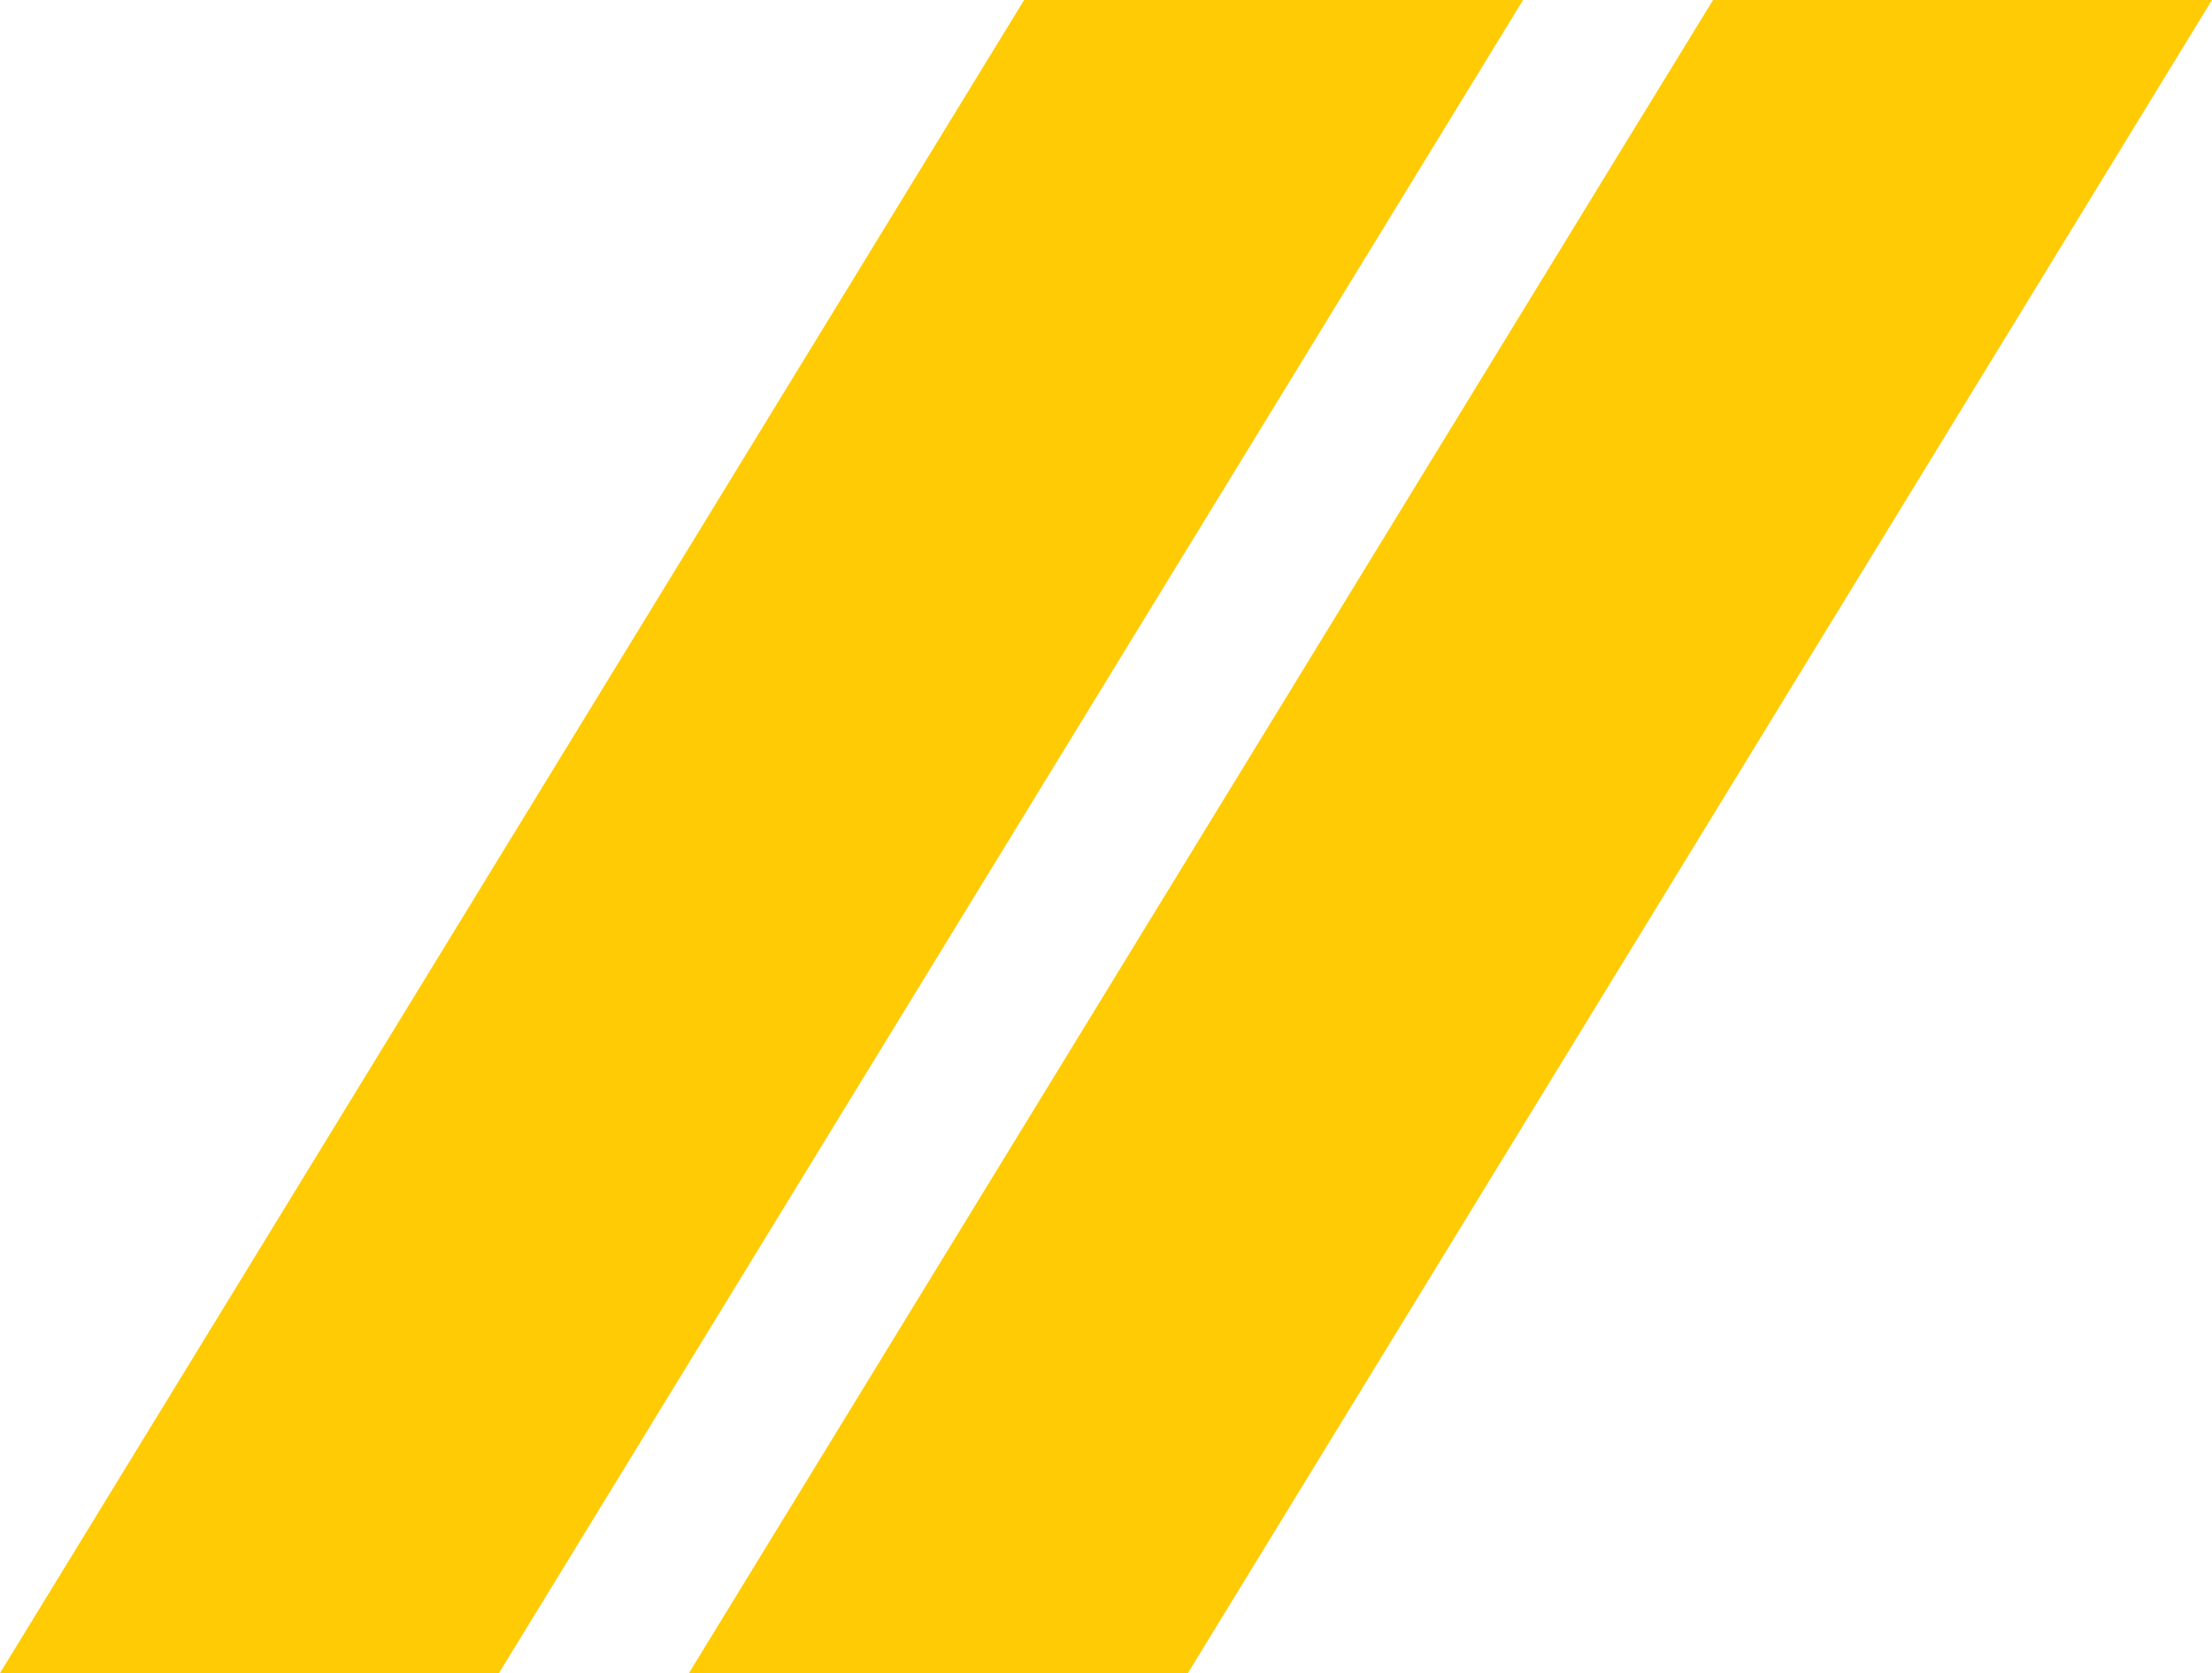
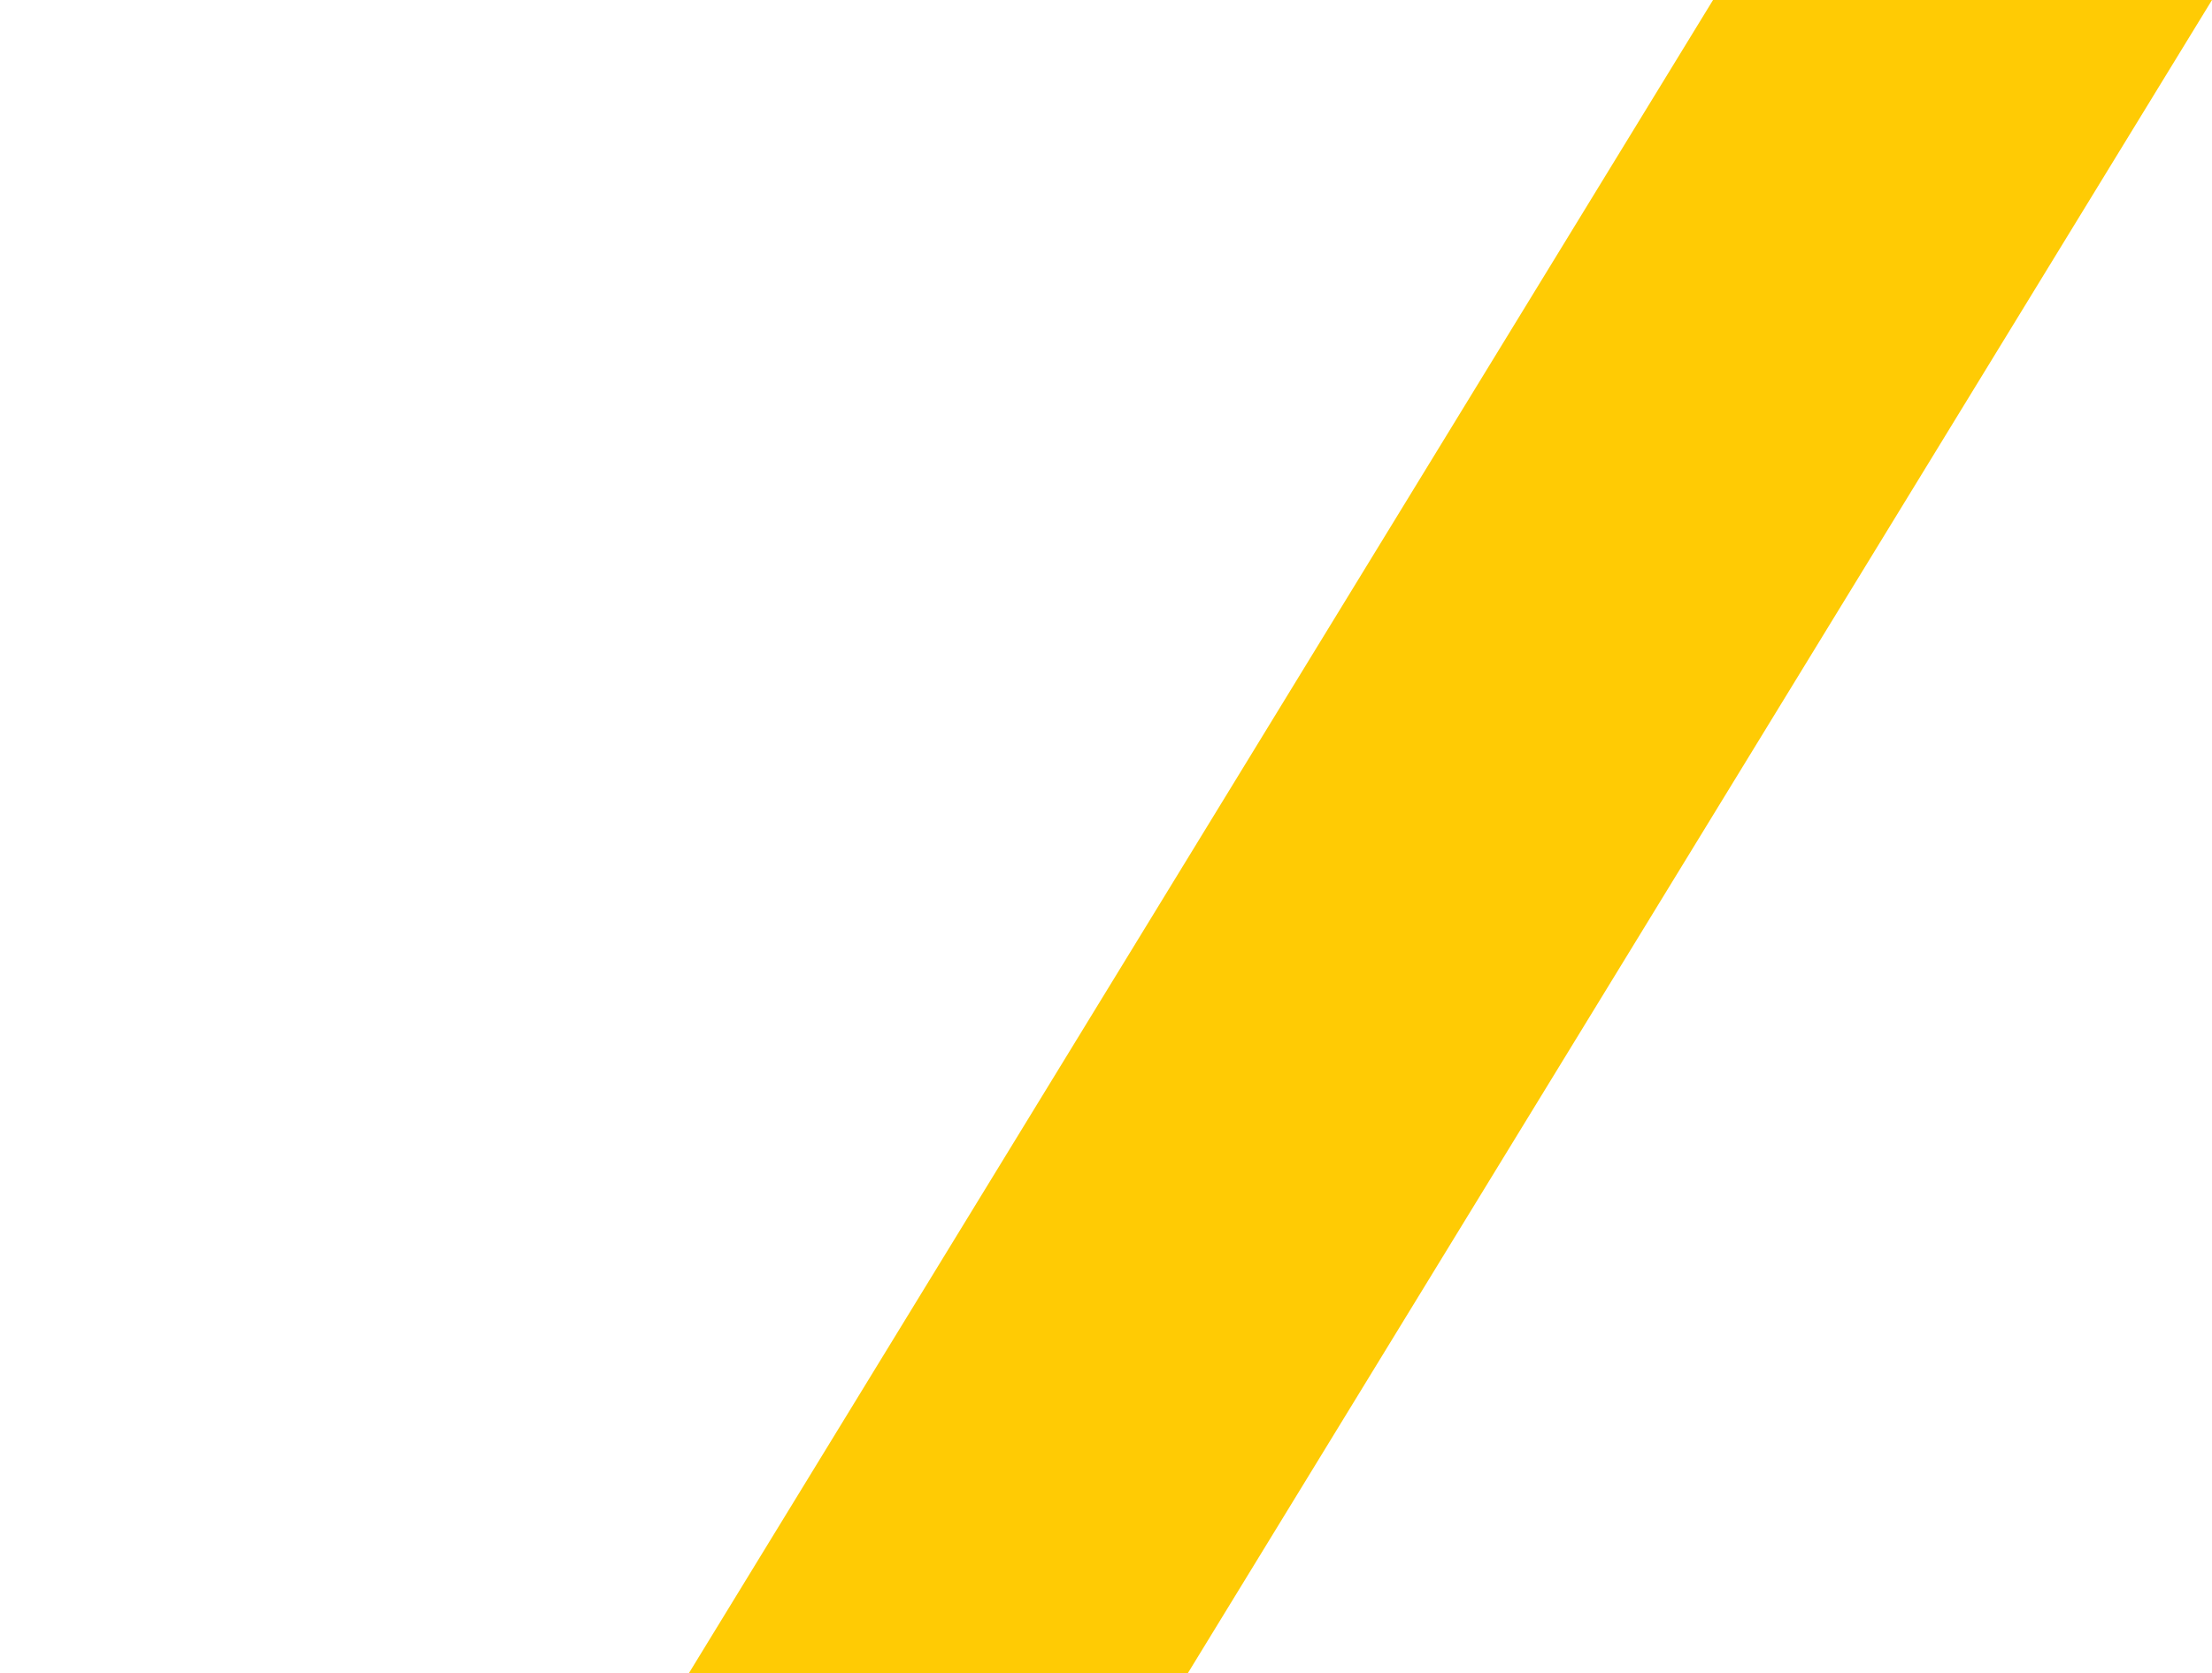
<svg xmlns="http://www.w3.org/2000/svg" id="Ebene_2" data-name="Ebene 2" viewBox="0 0 66.72 50.47">
  <defs>
    <style> .cls-1 { fill: #ffcb04; } </style>
  </defs>
  <g id="Ebene_1-2" data-name="Ebene 1">
    <g>
-       <polygon class="cls-1" points="0 50.47 15.05 50.47 45.94 0 30.89 0 0 50.47" />
      <polygon class="cls-1" points="20.78 50.47 35.83 50.47 66.72 0 51.67 0 20.78 50.47" />
    </g>
  </g>
</svg>